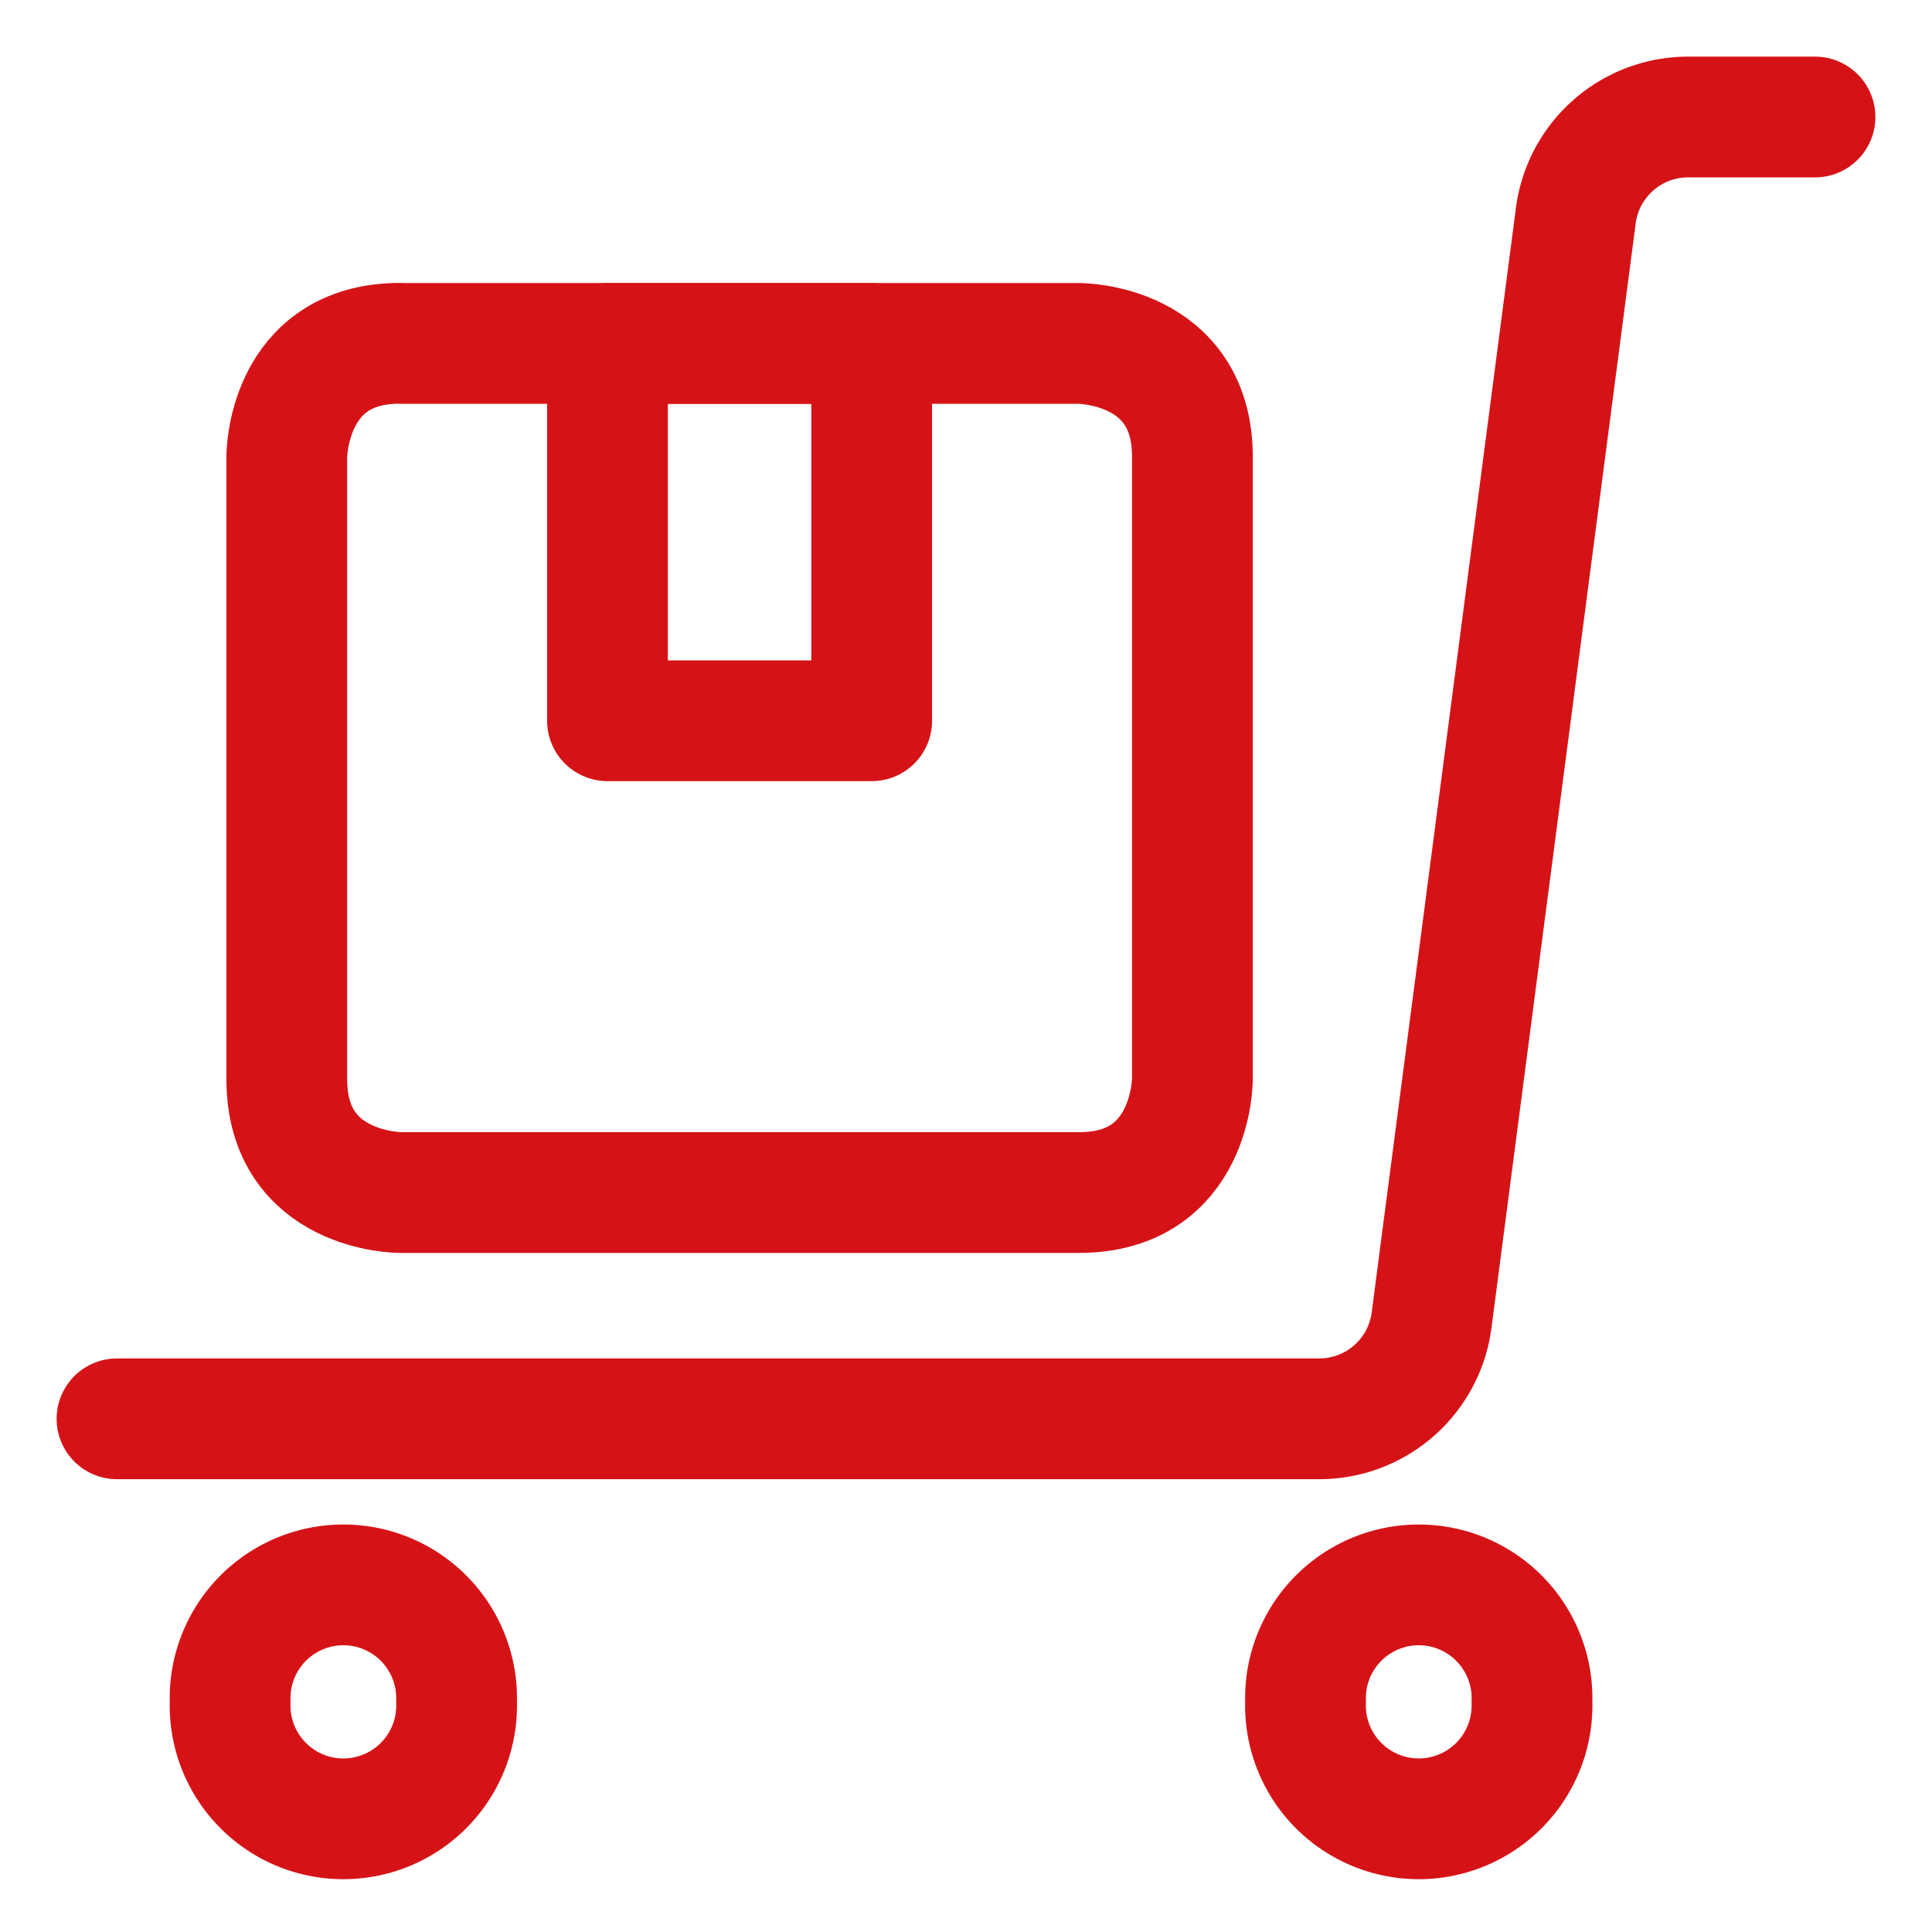
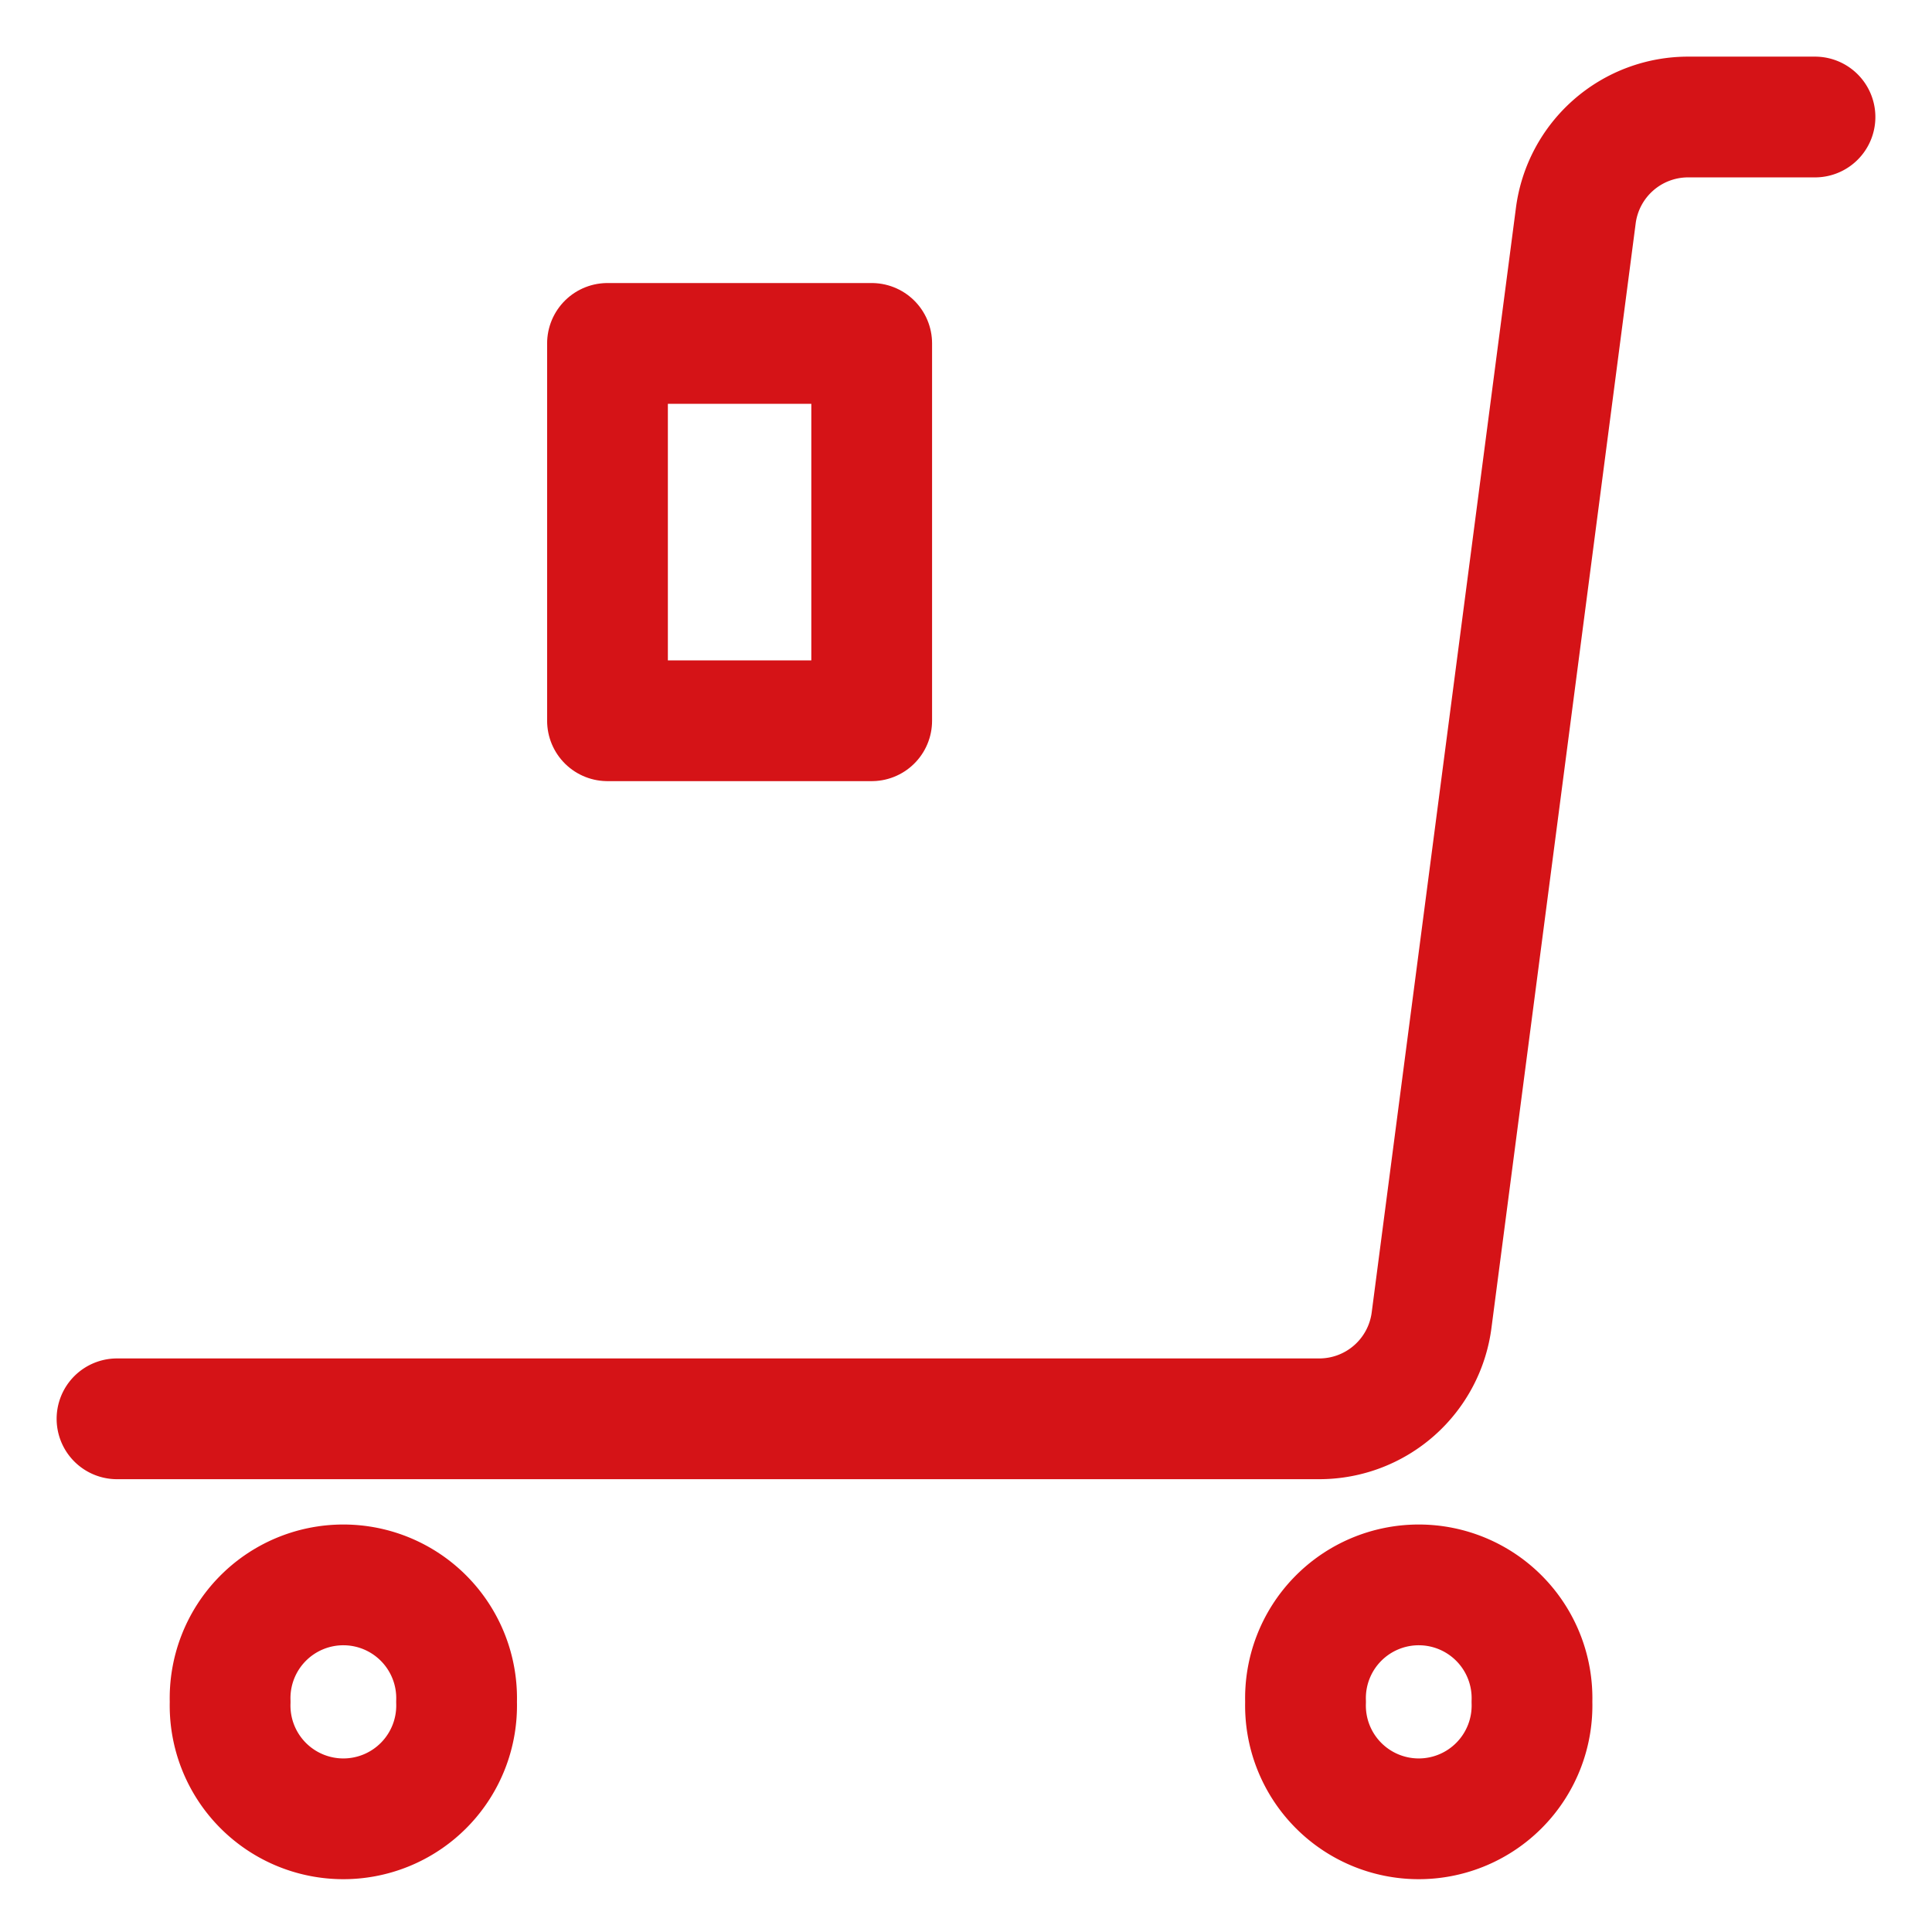
<svg xmlns="http://www.w3.org/2000/svg" viewBox="-0.5 -0.5 16 16" id="Warehouse-Cart-Package-Ribbon--Streamline-Streamline-3.0" height="16" width="16">
  <desc>
    Warehouse Cart Package Ribbon Streamline Icon: https://streamlinehq.com
  </desc>
  <g>
    <path d="M10.312 13.594a0.938 0.938 0 1 0 1.875 0 0.938 0.938 0 1 0 -1.875 0" fill="none" stroke="#d51317" stroke-linecap="round" stroke-linejoin="round" stroke-width="1" />
    <path d="M1.406 13.594a0.938 0.938 0 1 0 1.875 0 0.938 0.938 0 1 0 -1.875 0" fill="none" stroke="#d51317" stroke-linecap="round" stroke-linejoin="round" stroke-width="1" />
    <path d="M0.469 11.25h9.956a0.938 0.938 0 0 0 0.931 -0.819l1.194 -9.144A0.938 0.938 0 0 1 13.481 0.469h1.05" fill="none" stroke="#d51317" stroke-linecap="round" stroke-linejoin="round" stroke-width="1" />
-     <path d="M2.812 2.344h5.625s0.938 0 0.938 0.938v5.156s0 0.938 -0.938 0.938h-5.625S1.875 9.375 1.875 8.438V3.281s0 -0.938 0.938 -0.938" fill="none" stroke="#d51317" stroke-linecap="round" stroke-linejoin="round" stroke-width="1" />
    <path d="m6.719 5.469 -2.188 0 0 -3.125 2.188 0Z" fill="none" stroke="#d51317" stroke-linecap="round" stroke-linejoin="round" stroke-width="1" />
  </g>
</svg>